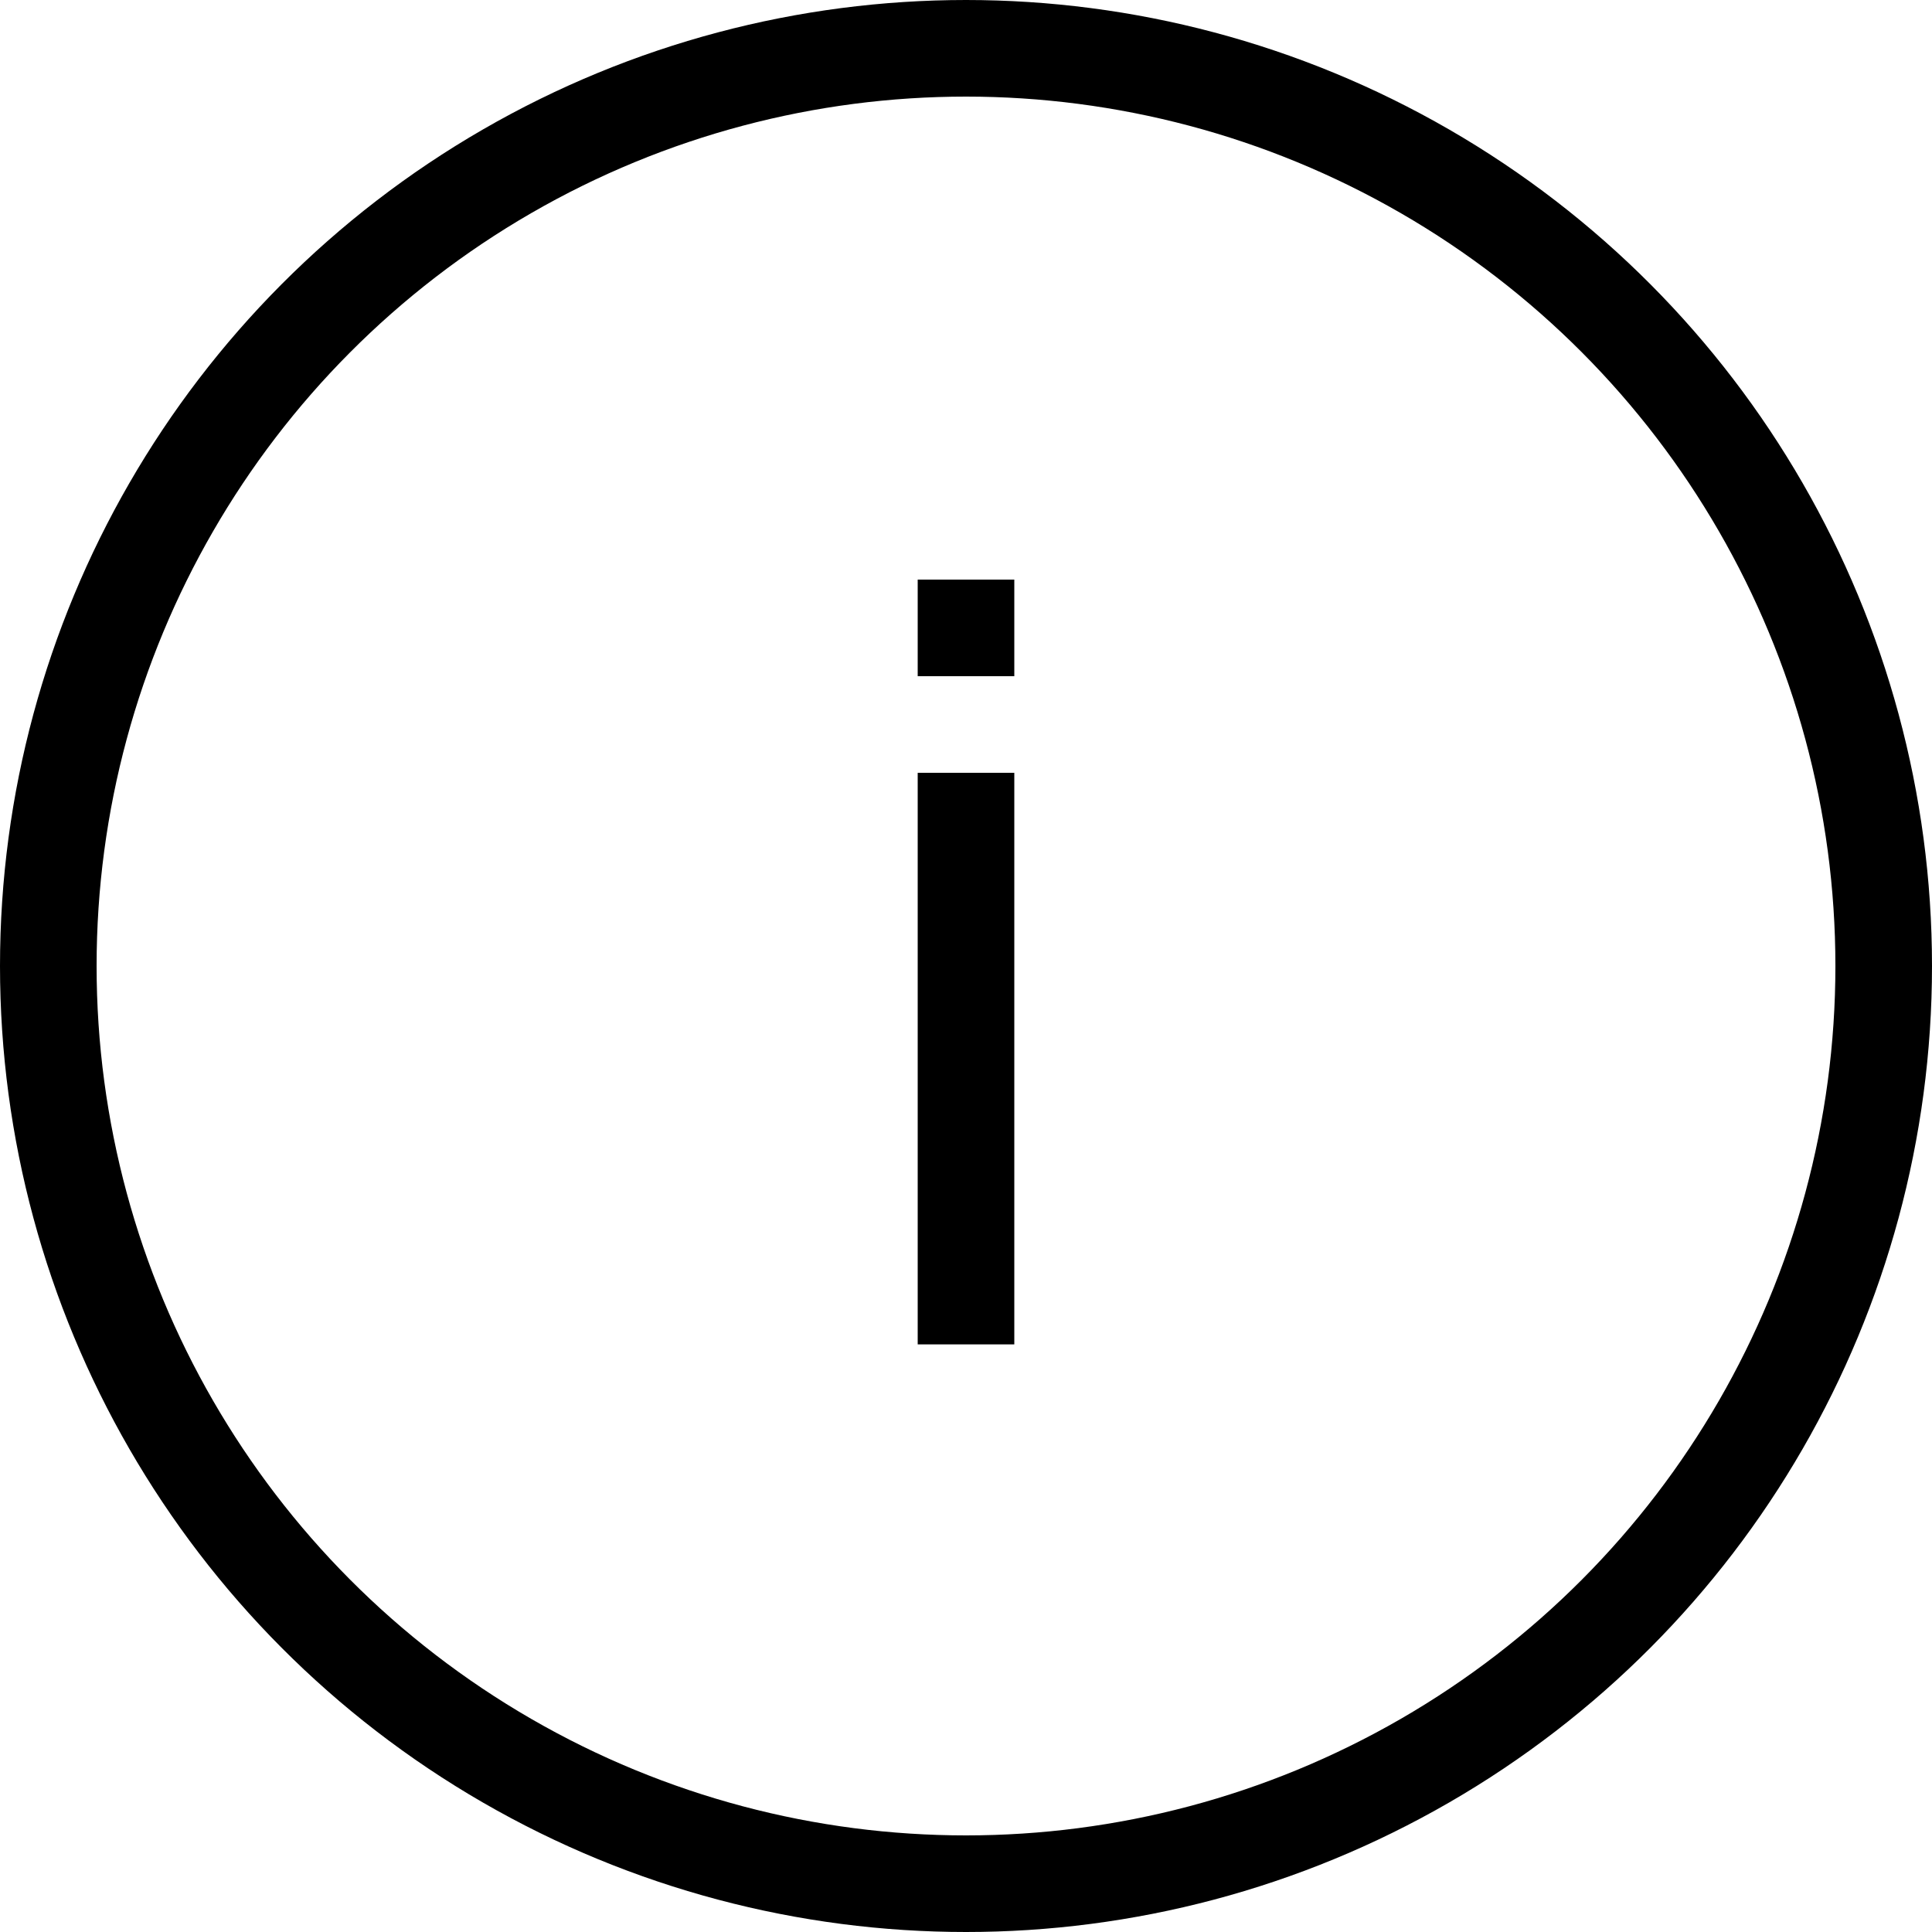
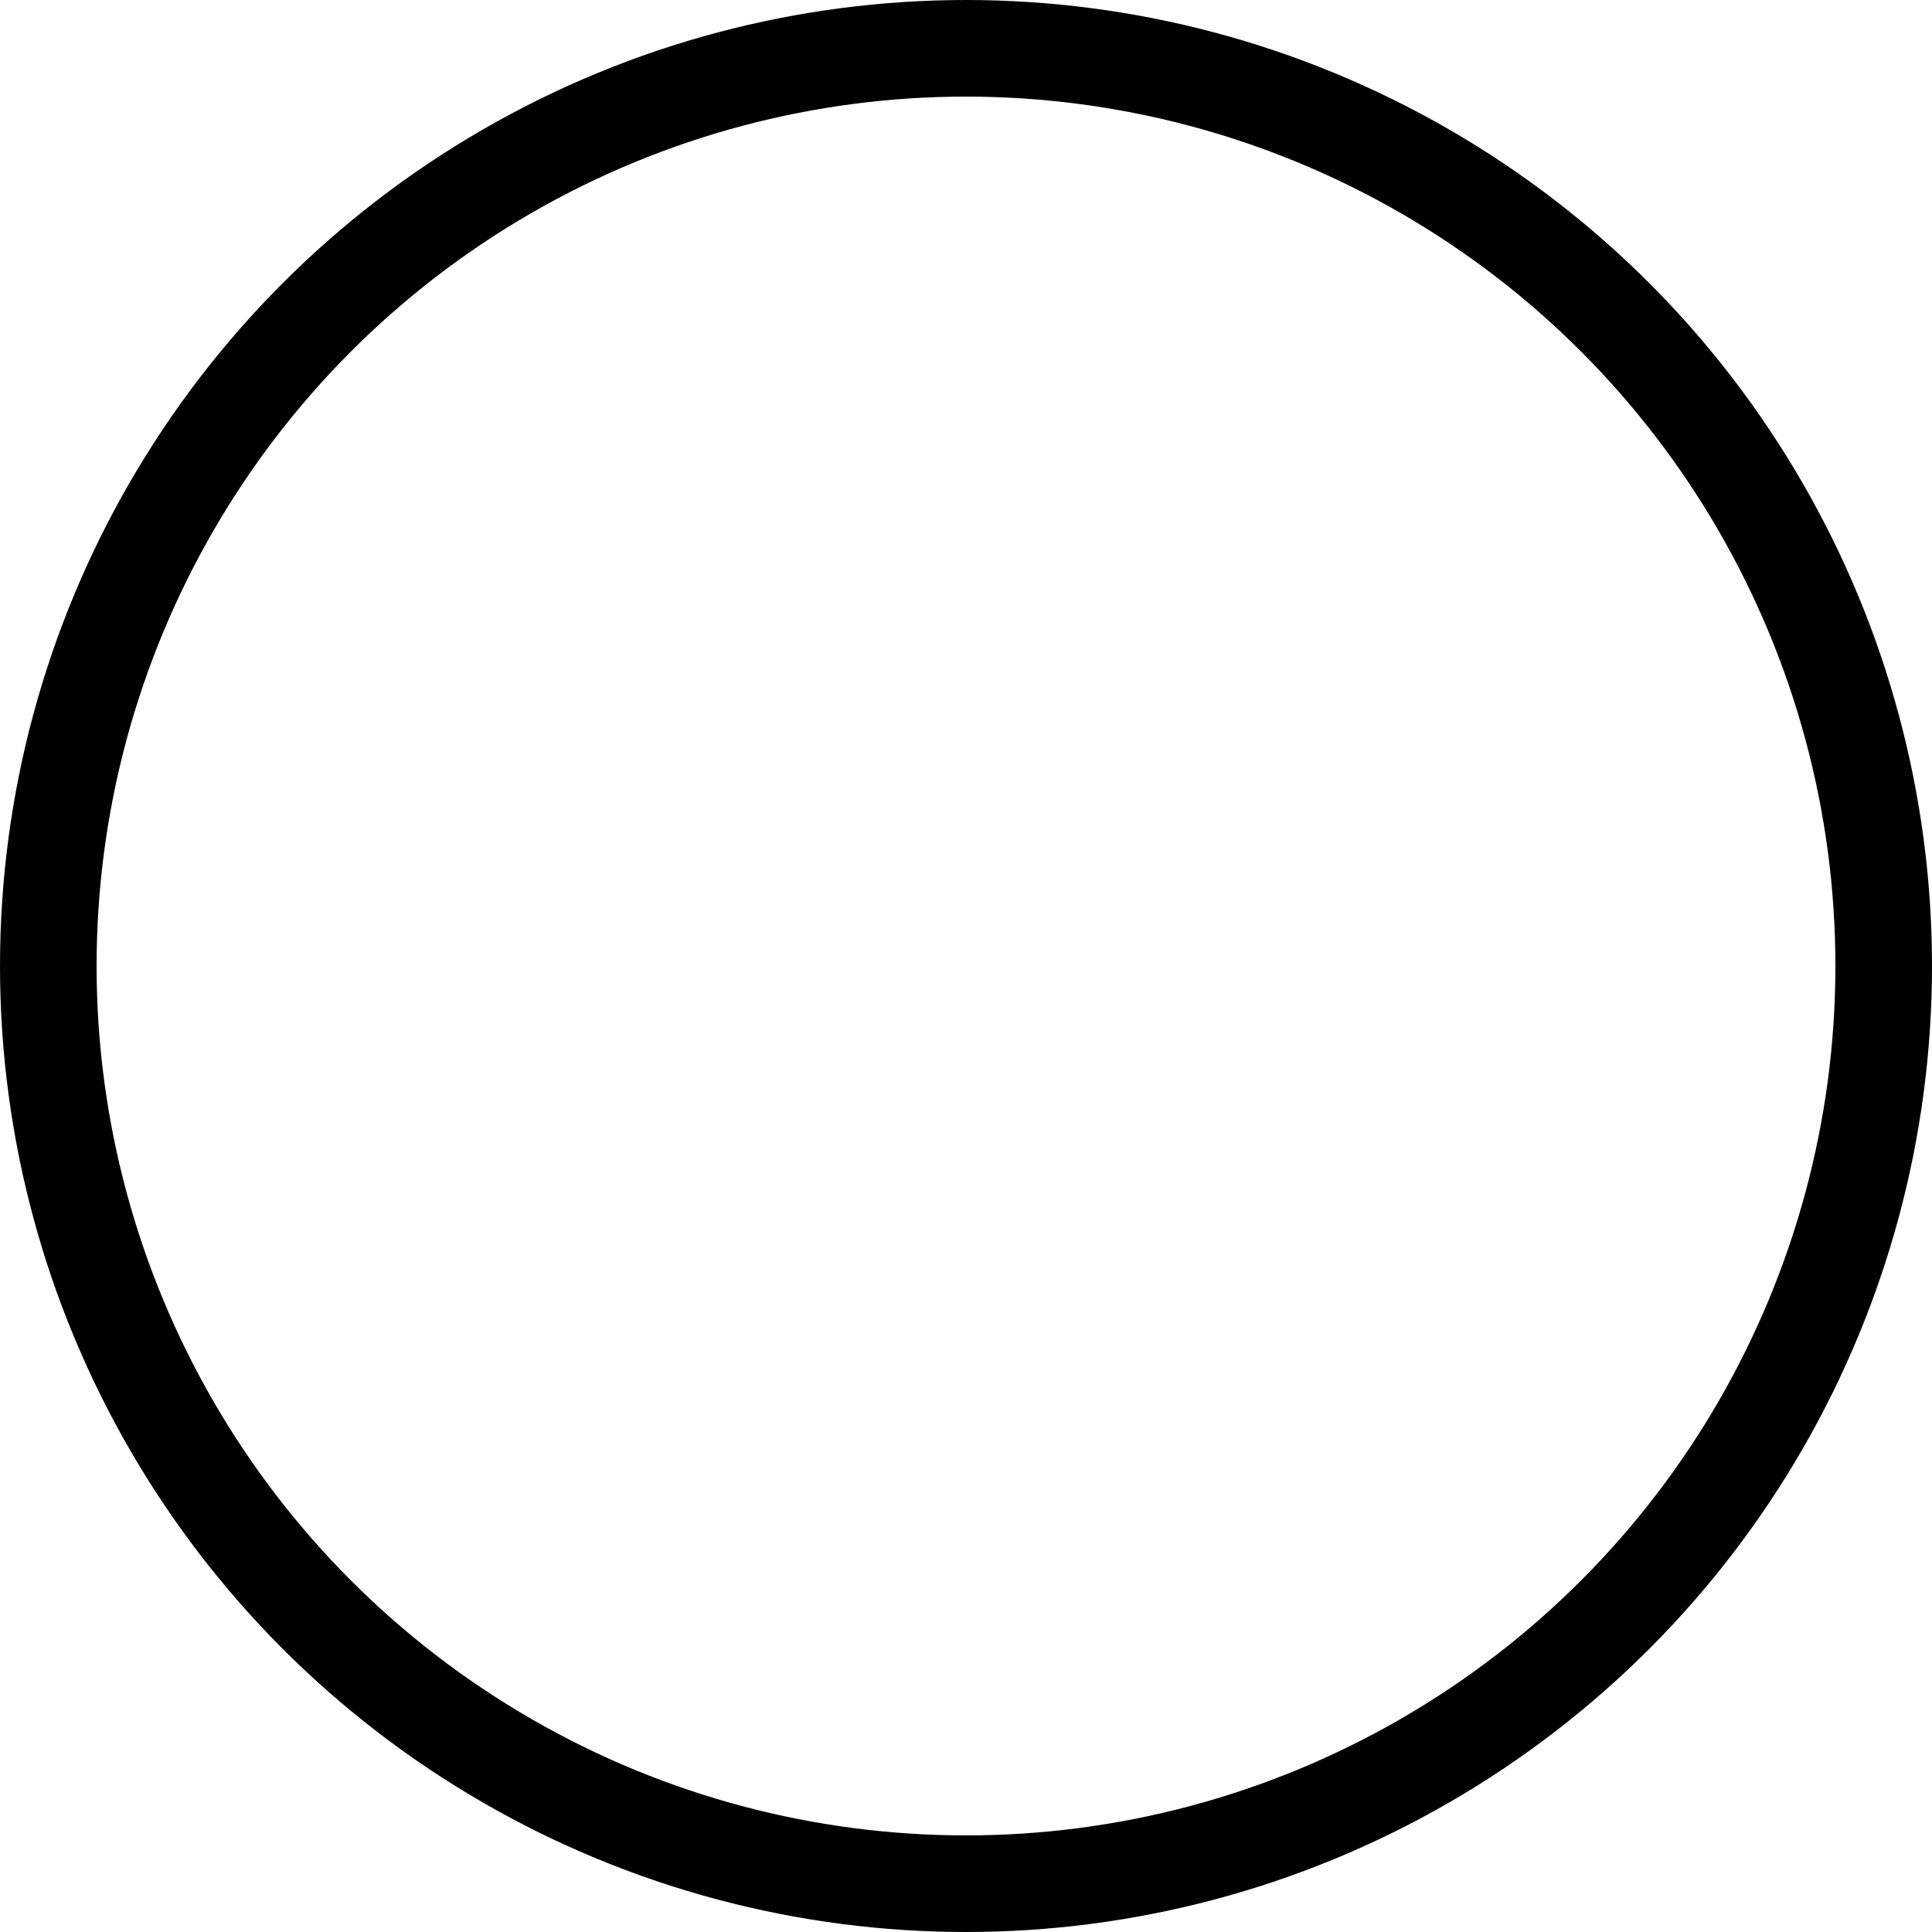
<svg xmlns="http://www.w3.org/2000/svg" width="40" height="40" viewBox="0 0 40 40">
  <defs>
    <style>.a,.c{fill:none;}.a{stroke:#000;stroke-width:2px;}.b{stroke:none;}</style>
  </defs>
  <g transform="translate(-192 -256)">
    <g class="a" transform="translate(192 256)">
-       <circle class="b" cx="20" cy="20" r="20" />
      <circle class="c" cx="20" cy="20" r="19" />
    </g>
-     <path class="a" d="M6114,354.834V343" transform="translate(-5902 -71)" />
-     <path class="a" d="M6114,345v-2" transform="translate(-5902 -75)" />
  </g>
</svg>